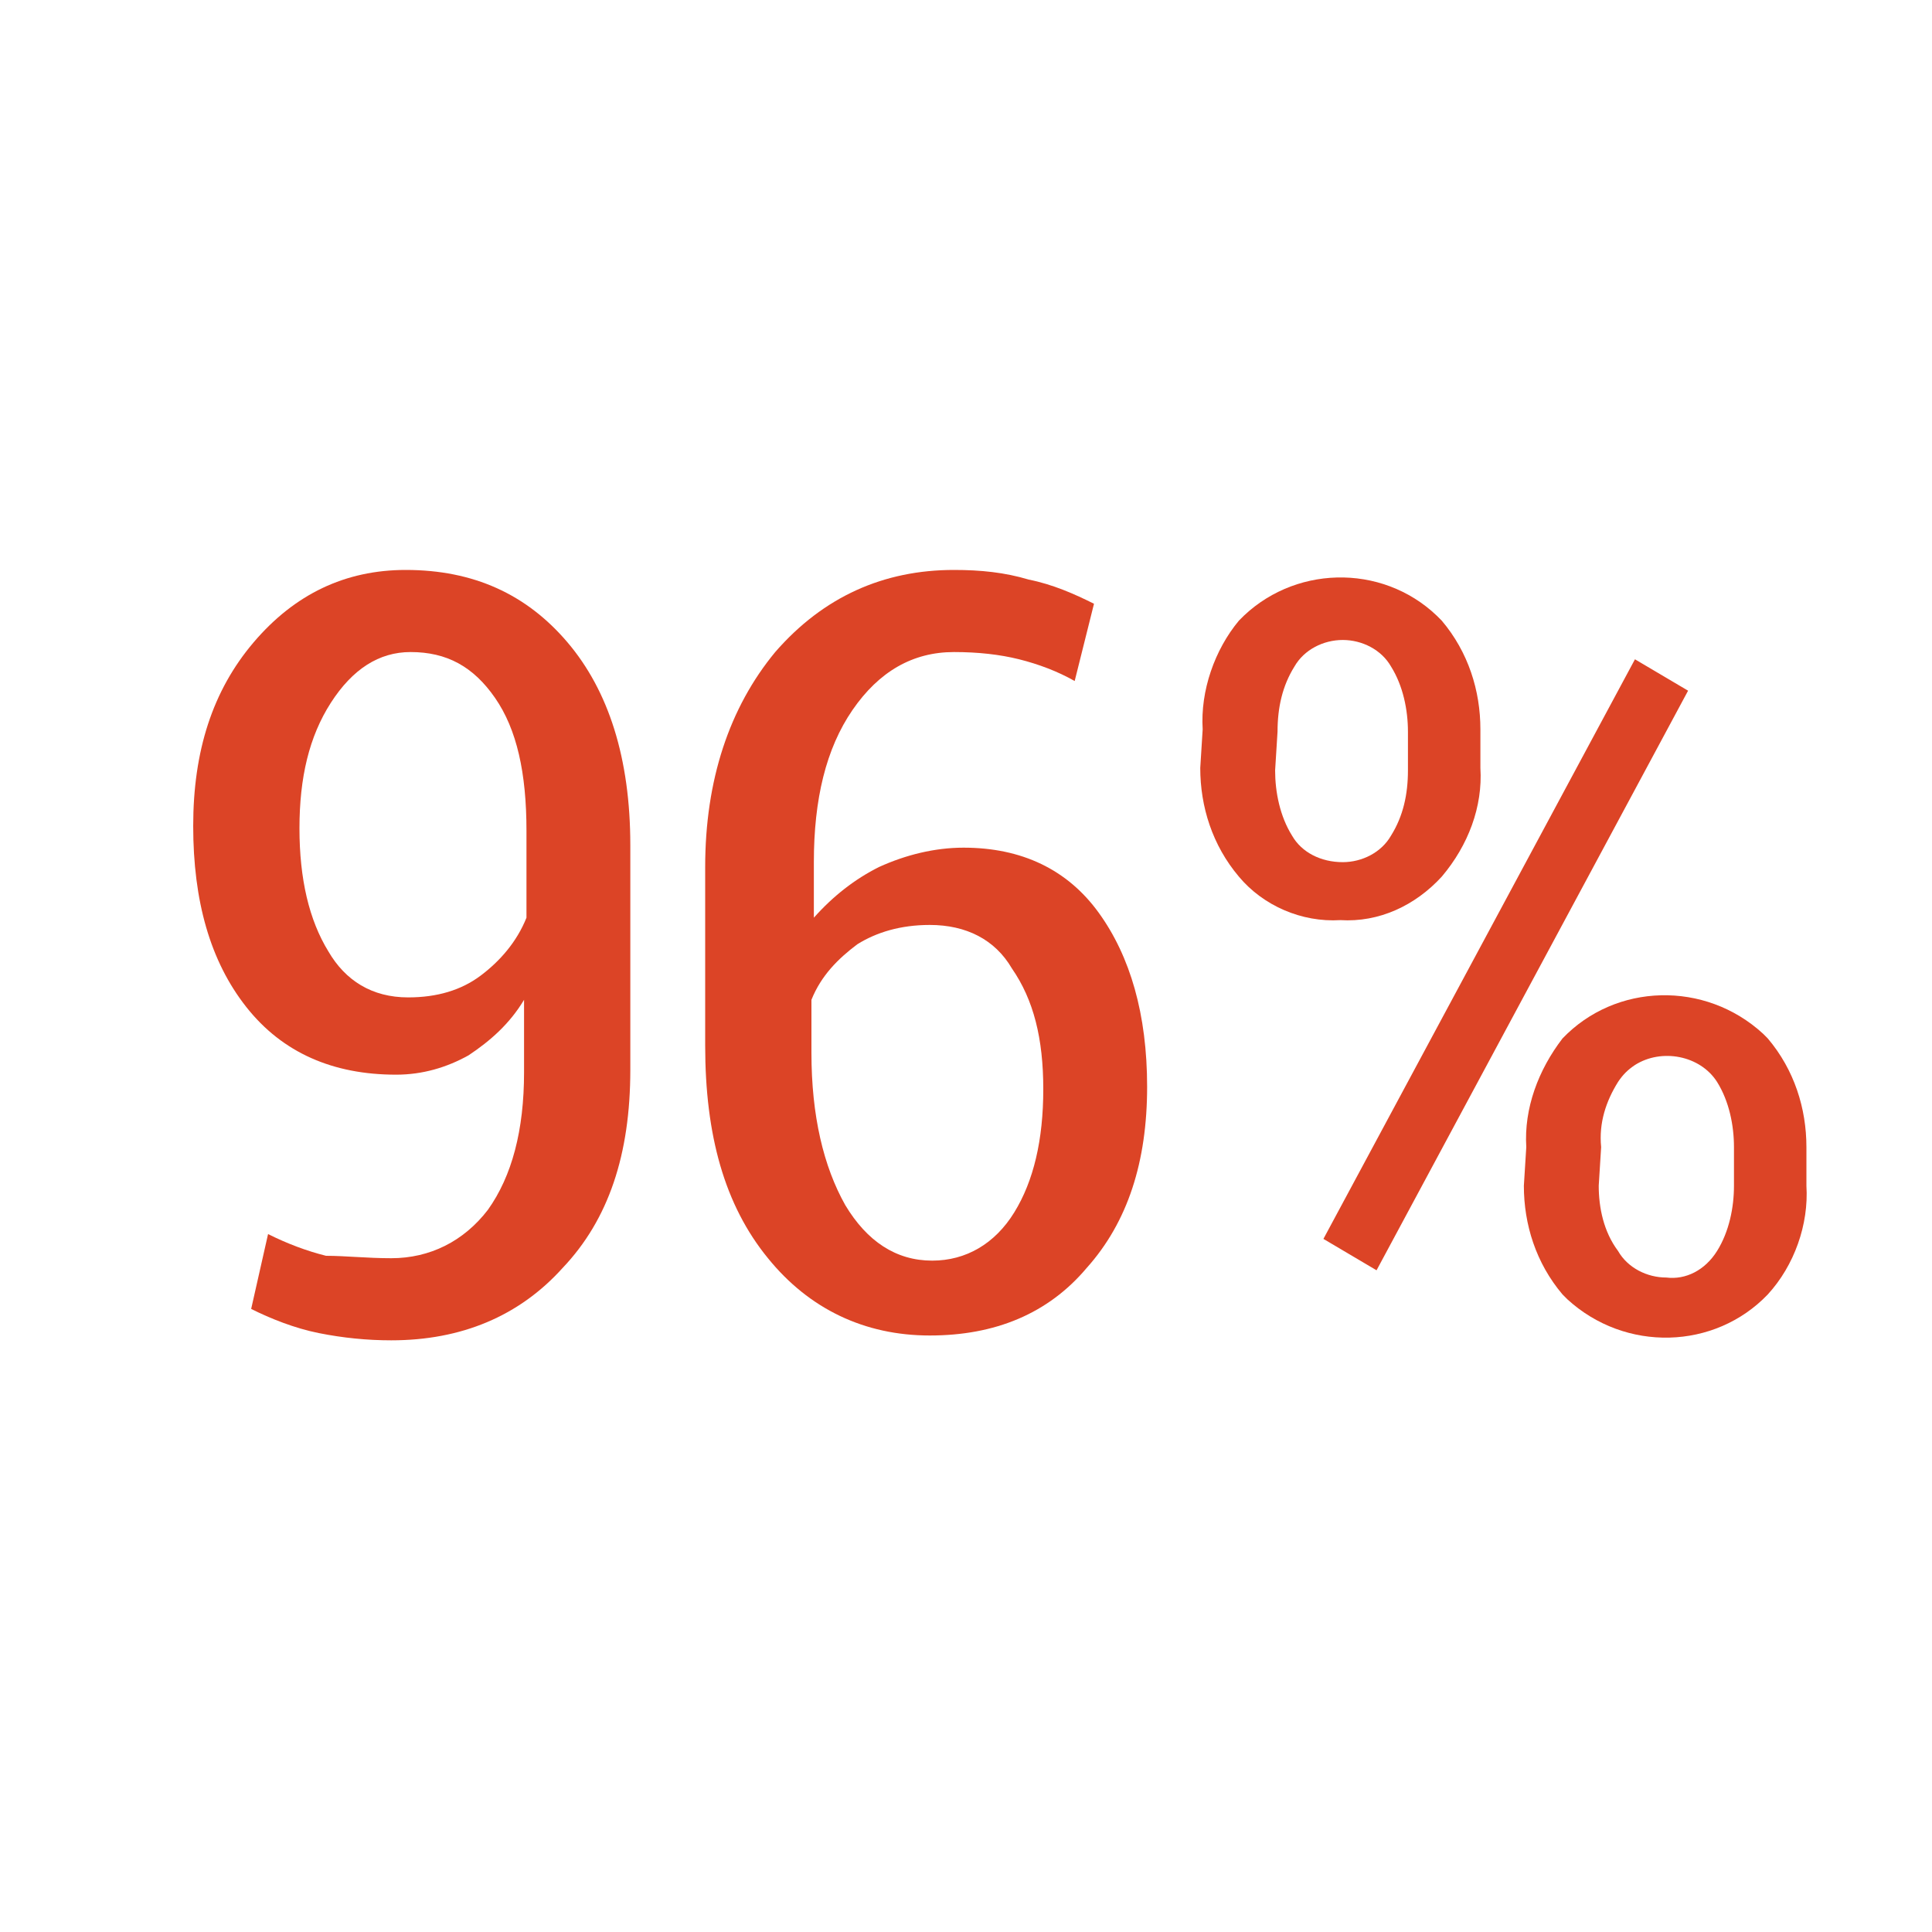
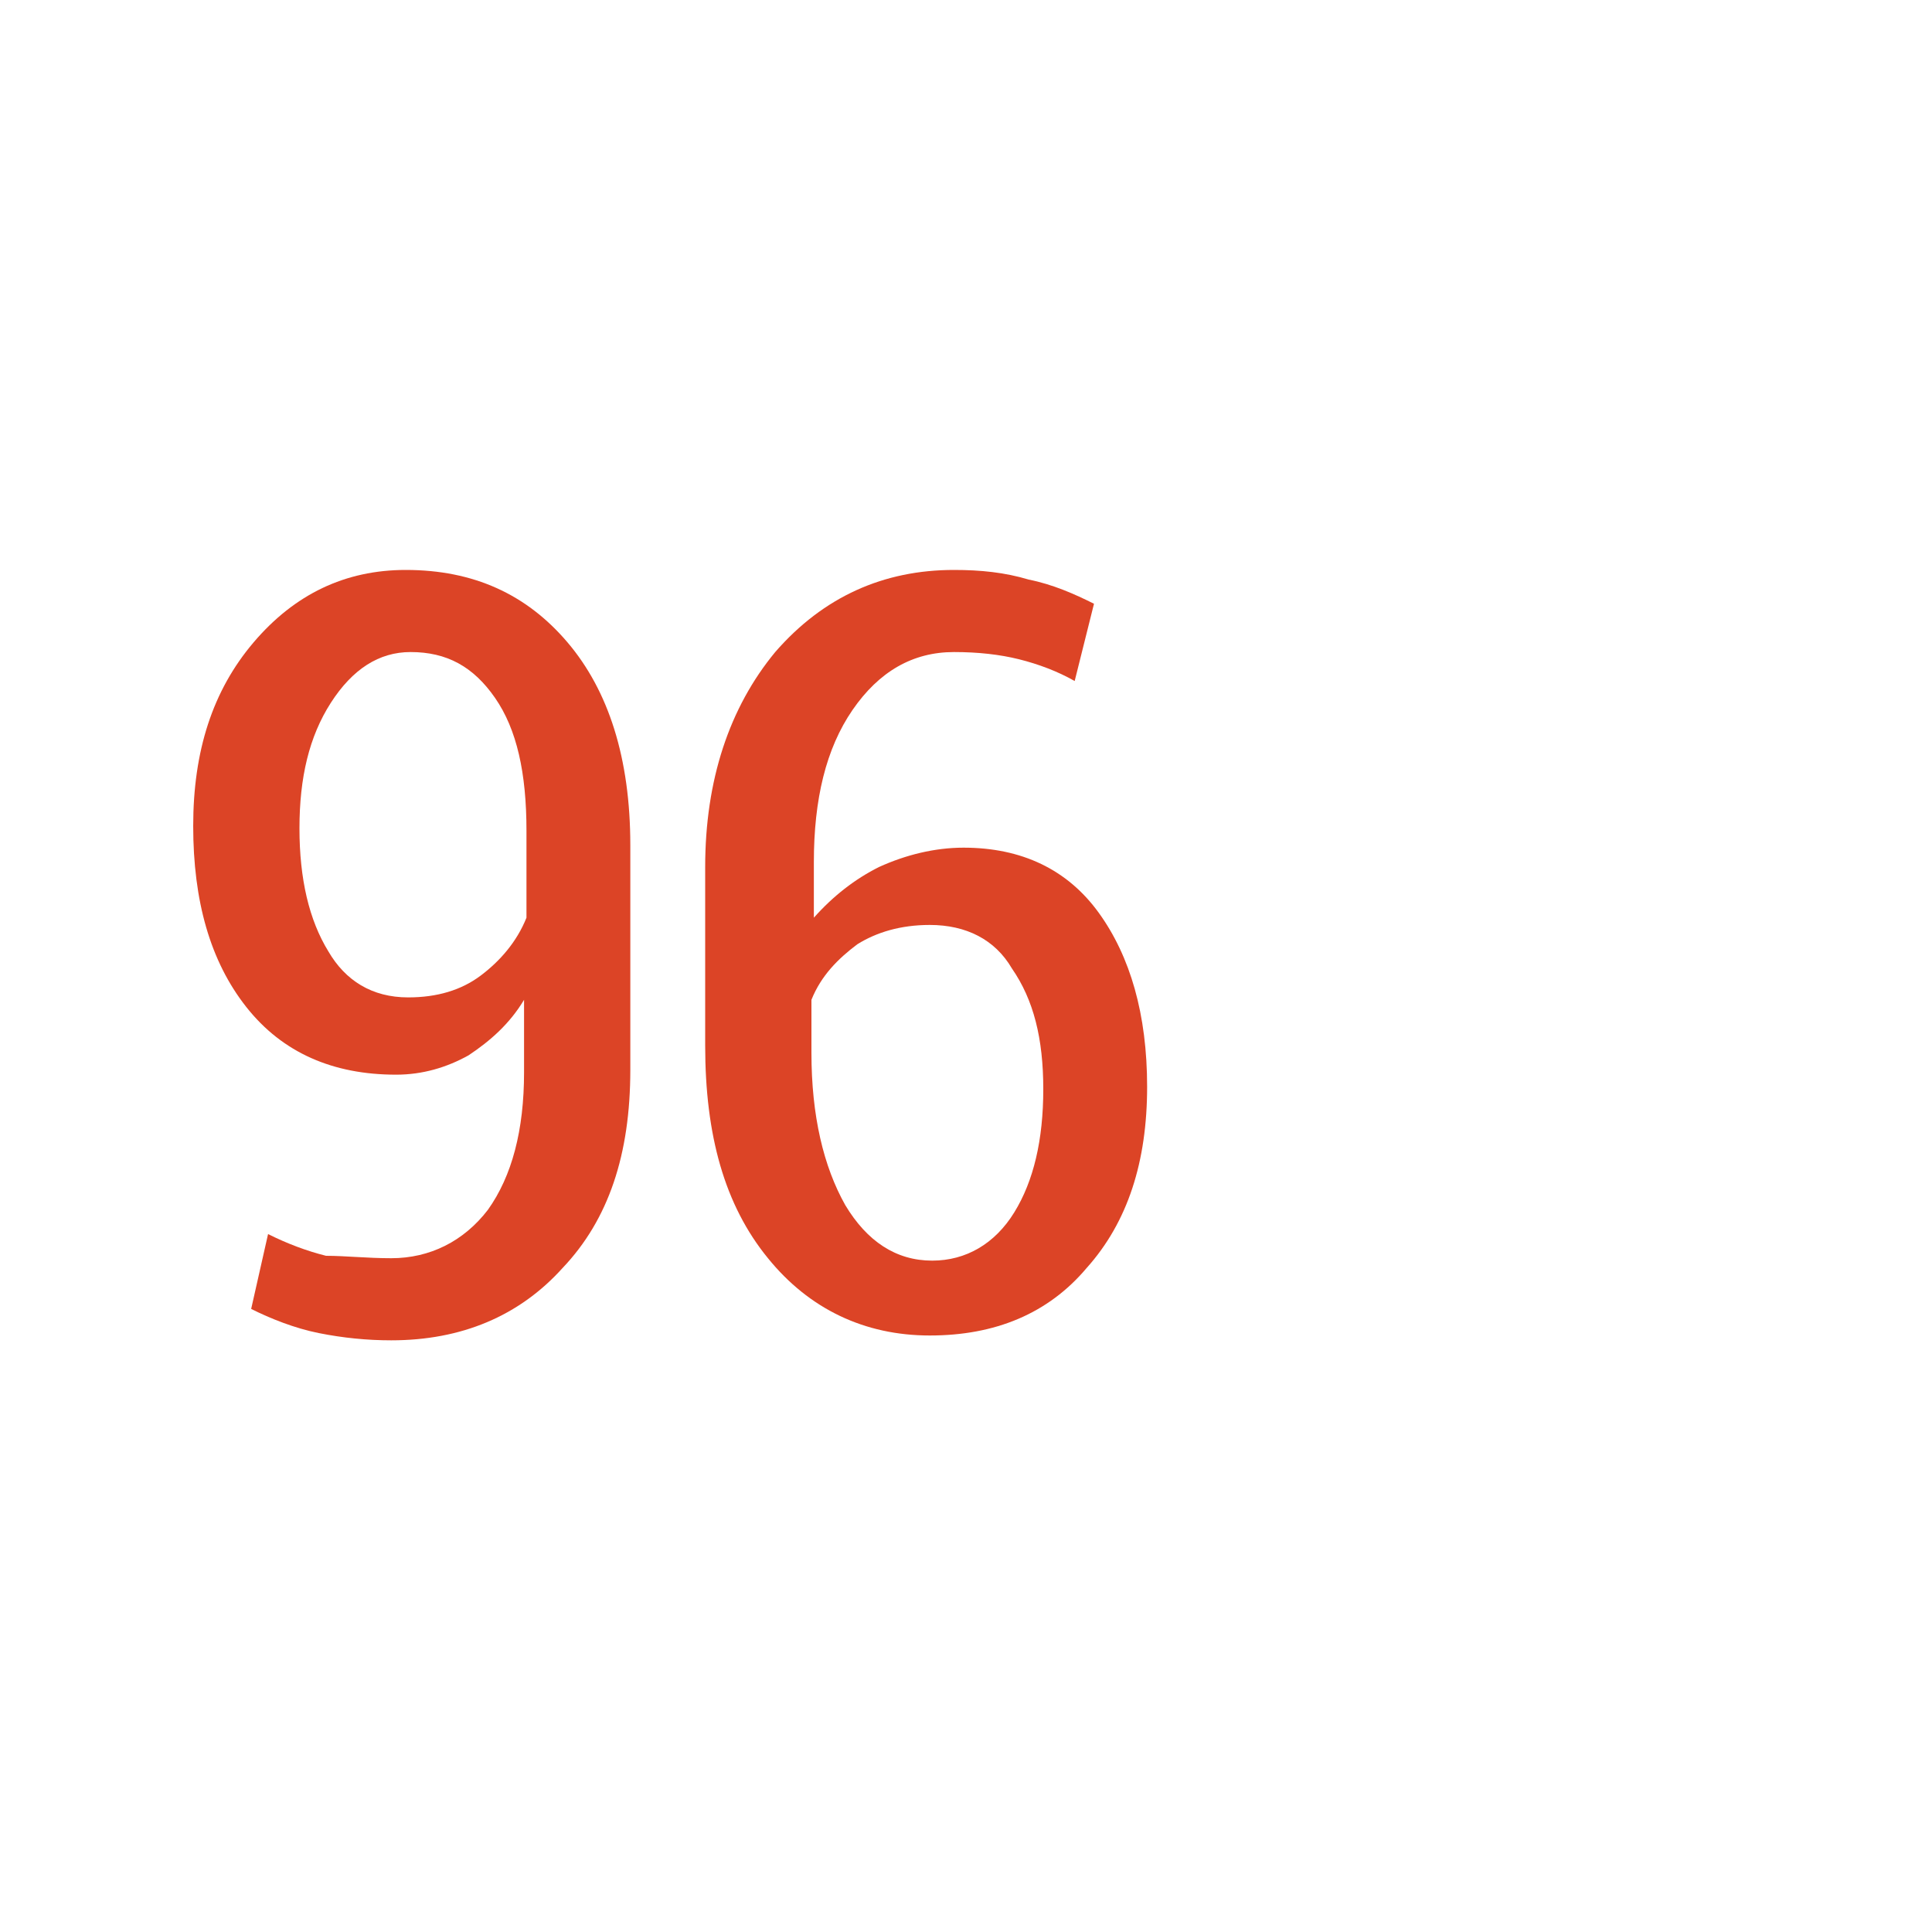
<svg xmlns="http://www.w3.org/2000/svg" version="1.1" id="Layer_1" x="0px" y="0px" viewBox="0 0 80 80" style="enable-background:new 0 0 80 80;" xml:space="preserve">
  <style type="text/css">
	.st0{fill:#DC4426;}
</style>
  <title>ic</title>
-   <path class="st0" d="M49.8,30.2c-0.1-1.6,0.5-3.3,1.5-4.5c2.2-2.3,5.9-2.4,8.2-0.2c0.1,0.1,0.2,0.2,0.2,0.2c1.1,1.3,1.6,2.9,1.6,4.5  v1.6c0.1,1.6-0.5,3.2-1.6,4.5c-1.1,1.2-2.6,1.9-4.2,1.8c-1.6,0.1-3.2-0.6-4.2-1.8c-1.1-1.3-1.6-2.9-1.6-4.5L49.8,30.2z M52.8,31.9  c0,0.9,0.2,1.9,0.7,2.7c0.4,0.7,1.2,1.1,2.1,1.1c0.8,0,1.6-0.4,2-1.1c0.5-0.8,0.7-1.7,0.7-2.7v-1.6c0-0.9-0.2-1.9-0.7-2.7  c-0.4-0.7-1.2-1.1-2-1.1c-0.8,0-1.6,0.4-2,1.1c-0.5,0.8-0.7,1.7-0.7,2.7L52.8,31.9z M57,52.6l-2.2-1.3l12.9-24l2.2,1.3L57,52.6z   M63.2,47.5c-0.1-1.6,0.5-3.2,1.5-4.5c2.2-2.3,5.9-2.4,8.3-0.2c0.1,0.1,0.1,0.1,0.2,0.2c1.1,1.3,1.6,2.9,1.6,4.5v1.6  c0.1,1.6-0.5,3.3-1.6,4.5c-2.2,2.3-5.9,2.4-8.3,0.2c-0.1-0.1-0.1-0.1-0.2-0.2c-1.1-1.3-1.6-2.9-1.6-4.5L63.2,47.5z M66.2,49.1  c0,0.9,0.2,1.9,0.8,2.7c0.4,0.7,1.2,1.1,2,1.1c0.8,0.1,1.6-0.3,2.1-1.1c0.5-0.8,0.7-1.8,0.7-2.7v-1.6c0-0.9-0.2-1.9-0.7-2.7  c-0.7-1.1-2.3-1.4-3.4-0.7c-0.3,0.2-0.5,0.4-0.7,0.7c-0.5,0.8-0.8,1.7-0.7,2.7L66.2,49.1z" />
  <g>
    <path class="st0" d="M16.2,52.1c1.6,0,3-0.7,4-2c1-1.4,1.5-3.3,1.5-5.7v-3c-0.6,1-1.4,1.7-2.3,2.3c-0.9,0.5-1.9,0.8-3,0.8   c-2.6,0-4.7-0.9-6.2-2.8C8.7,39.8,8,37.3,8,34.2c0-3.1,0.8-5.6,2.5-7.6c1.7-2,3.8-3,6.3-3c2.8,0,5,1,6.7,3c1.7,2,2.6,4.8,2.6,8.4   v9.3c0,3.5-0.9,6.2-2.8,8.2c-1.8,2-4.2,3-7.1,3c-1,0-2-0.1-3-0.3s-2-0.6-2.8-1l0.7-3.1c0.8,0.4,1.6,0.7,2.4,0.9   C14.3,52,15.2,52.1,16.2,52.1z M16.9,41.3c1.2,0,2.2-0.3,3-0.9c0.8-0.6,1.5-1.4,1.9-2.4v-3.6c0-2.4-0.4-4.2-1.3-5.5   c-0.9-1.3-2-1.9-3.5-1.9c-1.3,0-2.4,0.7-3.3,2.1c-0.9,1.4-1.3,3.1-1.3,5.2c0,2.1,0.4,3.8,1.2,5.1C14.3,40.6,15.4,41.3,16.9,41.3z" />
    <path class="st0" d="M39.5,23.6c1.1,0,2.1,0.1,3.1,0.4c1,0.2,1.9,0.6,2.7,1l-0.8,3.2c-0.7-0.4-1.5-0.7-2.3-0.9   c-0.8-0.2-1.7-0.3-2.7-0.3c-1.7,0-3.1,0.8-4.2,2.4c-1.1,1.6-1.6,3.7-1.6,6.3V38c0.8-0.9,1.7-1.6,2.7-2.1c1.1-0.5,2.3-0.8,3.5-0.8   c2.4,0,4.3,0.9,5.6,2.7s2,4.2,2,7.2c0,3.1-0.8,5.6-2.5,7.5c-1.6,1.9-3.8,2.8-6.5,2.8c-2.7,0-5-1.1-6.7-3.2   c-1.8-2.2-2.6-5.1-2.6-8.8v-7.4c0-3.6,1-6.6,2.9-8.9C34.1,24.7,36.6,23.6,39.5,23.6z M38.5,38.3c-1.2,0-2.2,0.3-3,0.8   c-0.8,0.6-1.5,1.3-1.9,2.3v2.2c0,2.6,0.5,4.7,1.4,6.3c0.9,1.5,2.1,2.3,3.6,2.3c1.4,0,2.6-0.7,3.4-2c0.8-1.3,1.2-3,1.2-5.1   c0-2.1-0.4-3.7-1.3-5C41.2,38.9,40,38.3,38.5,38.3z" />
  </g>
</svg>